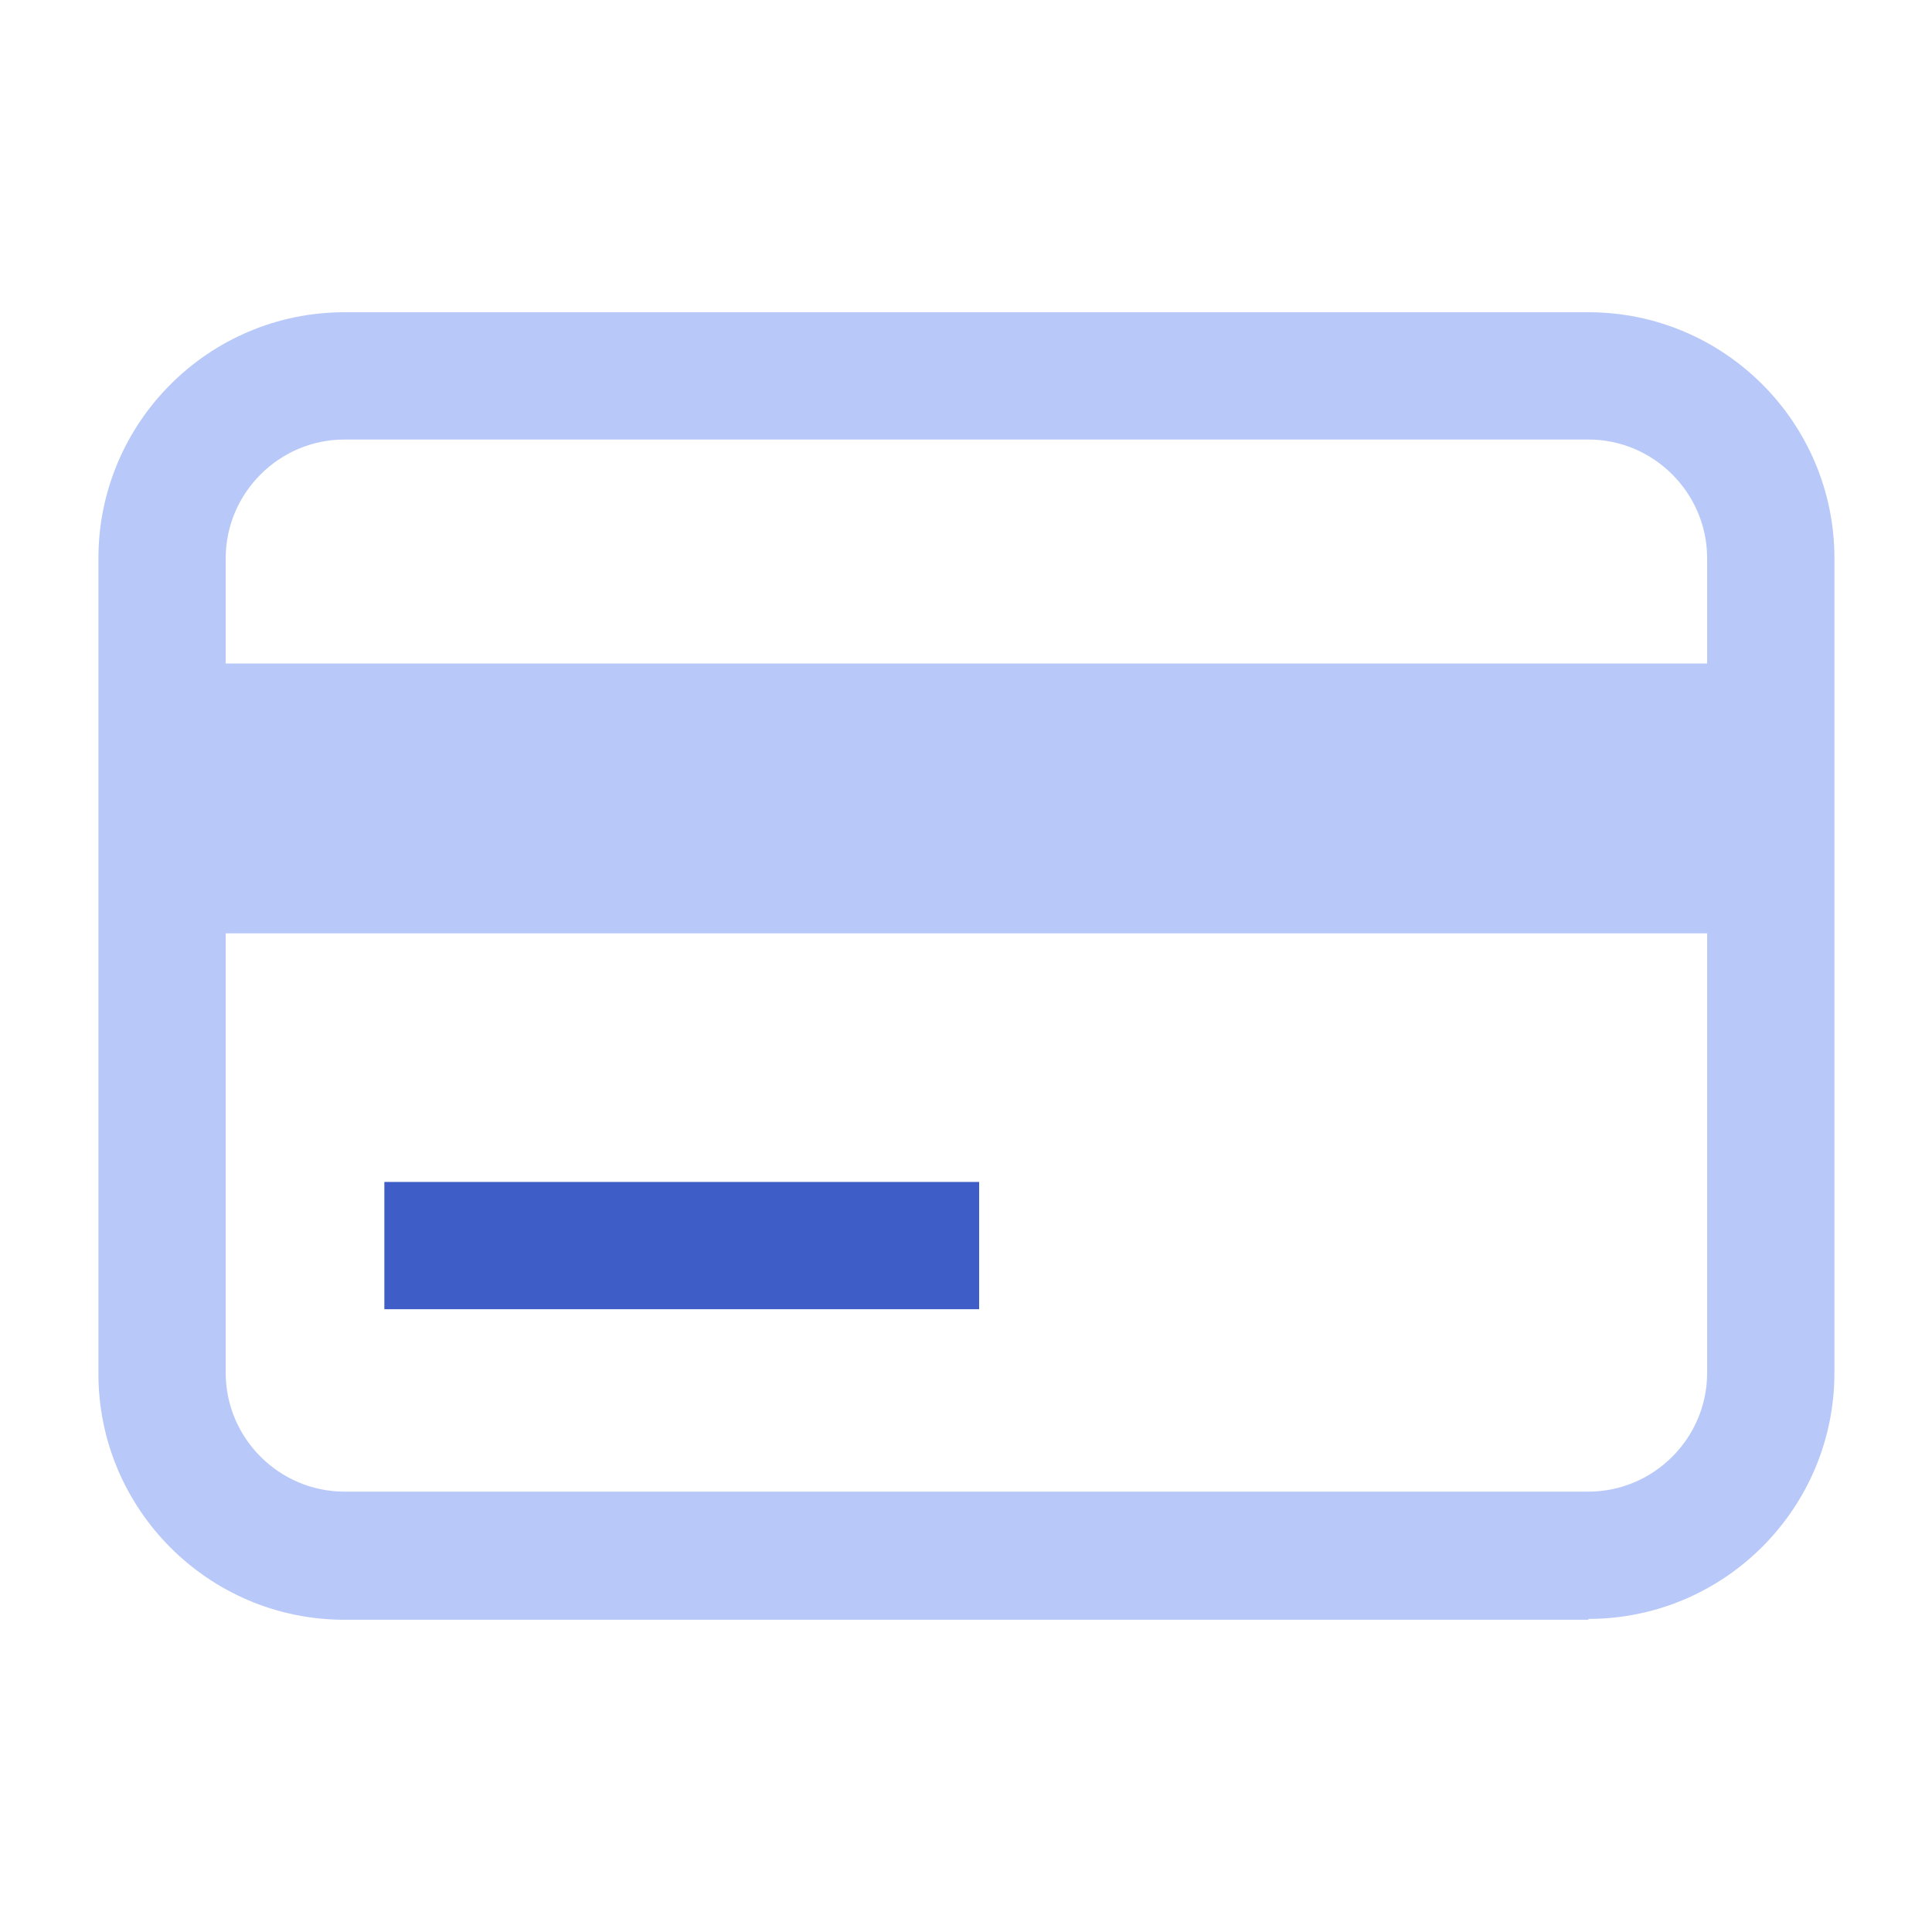
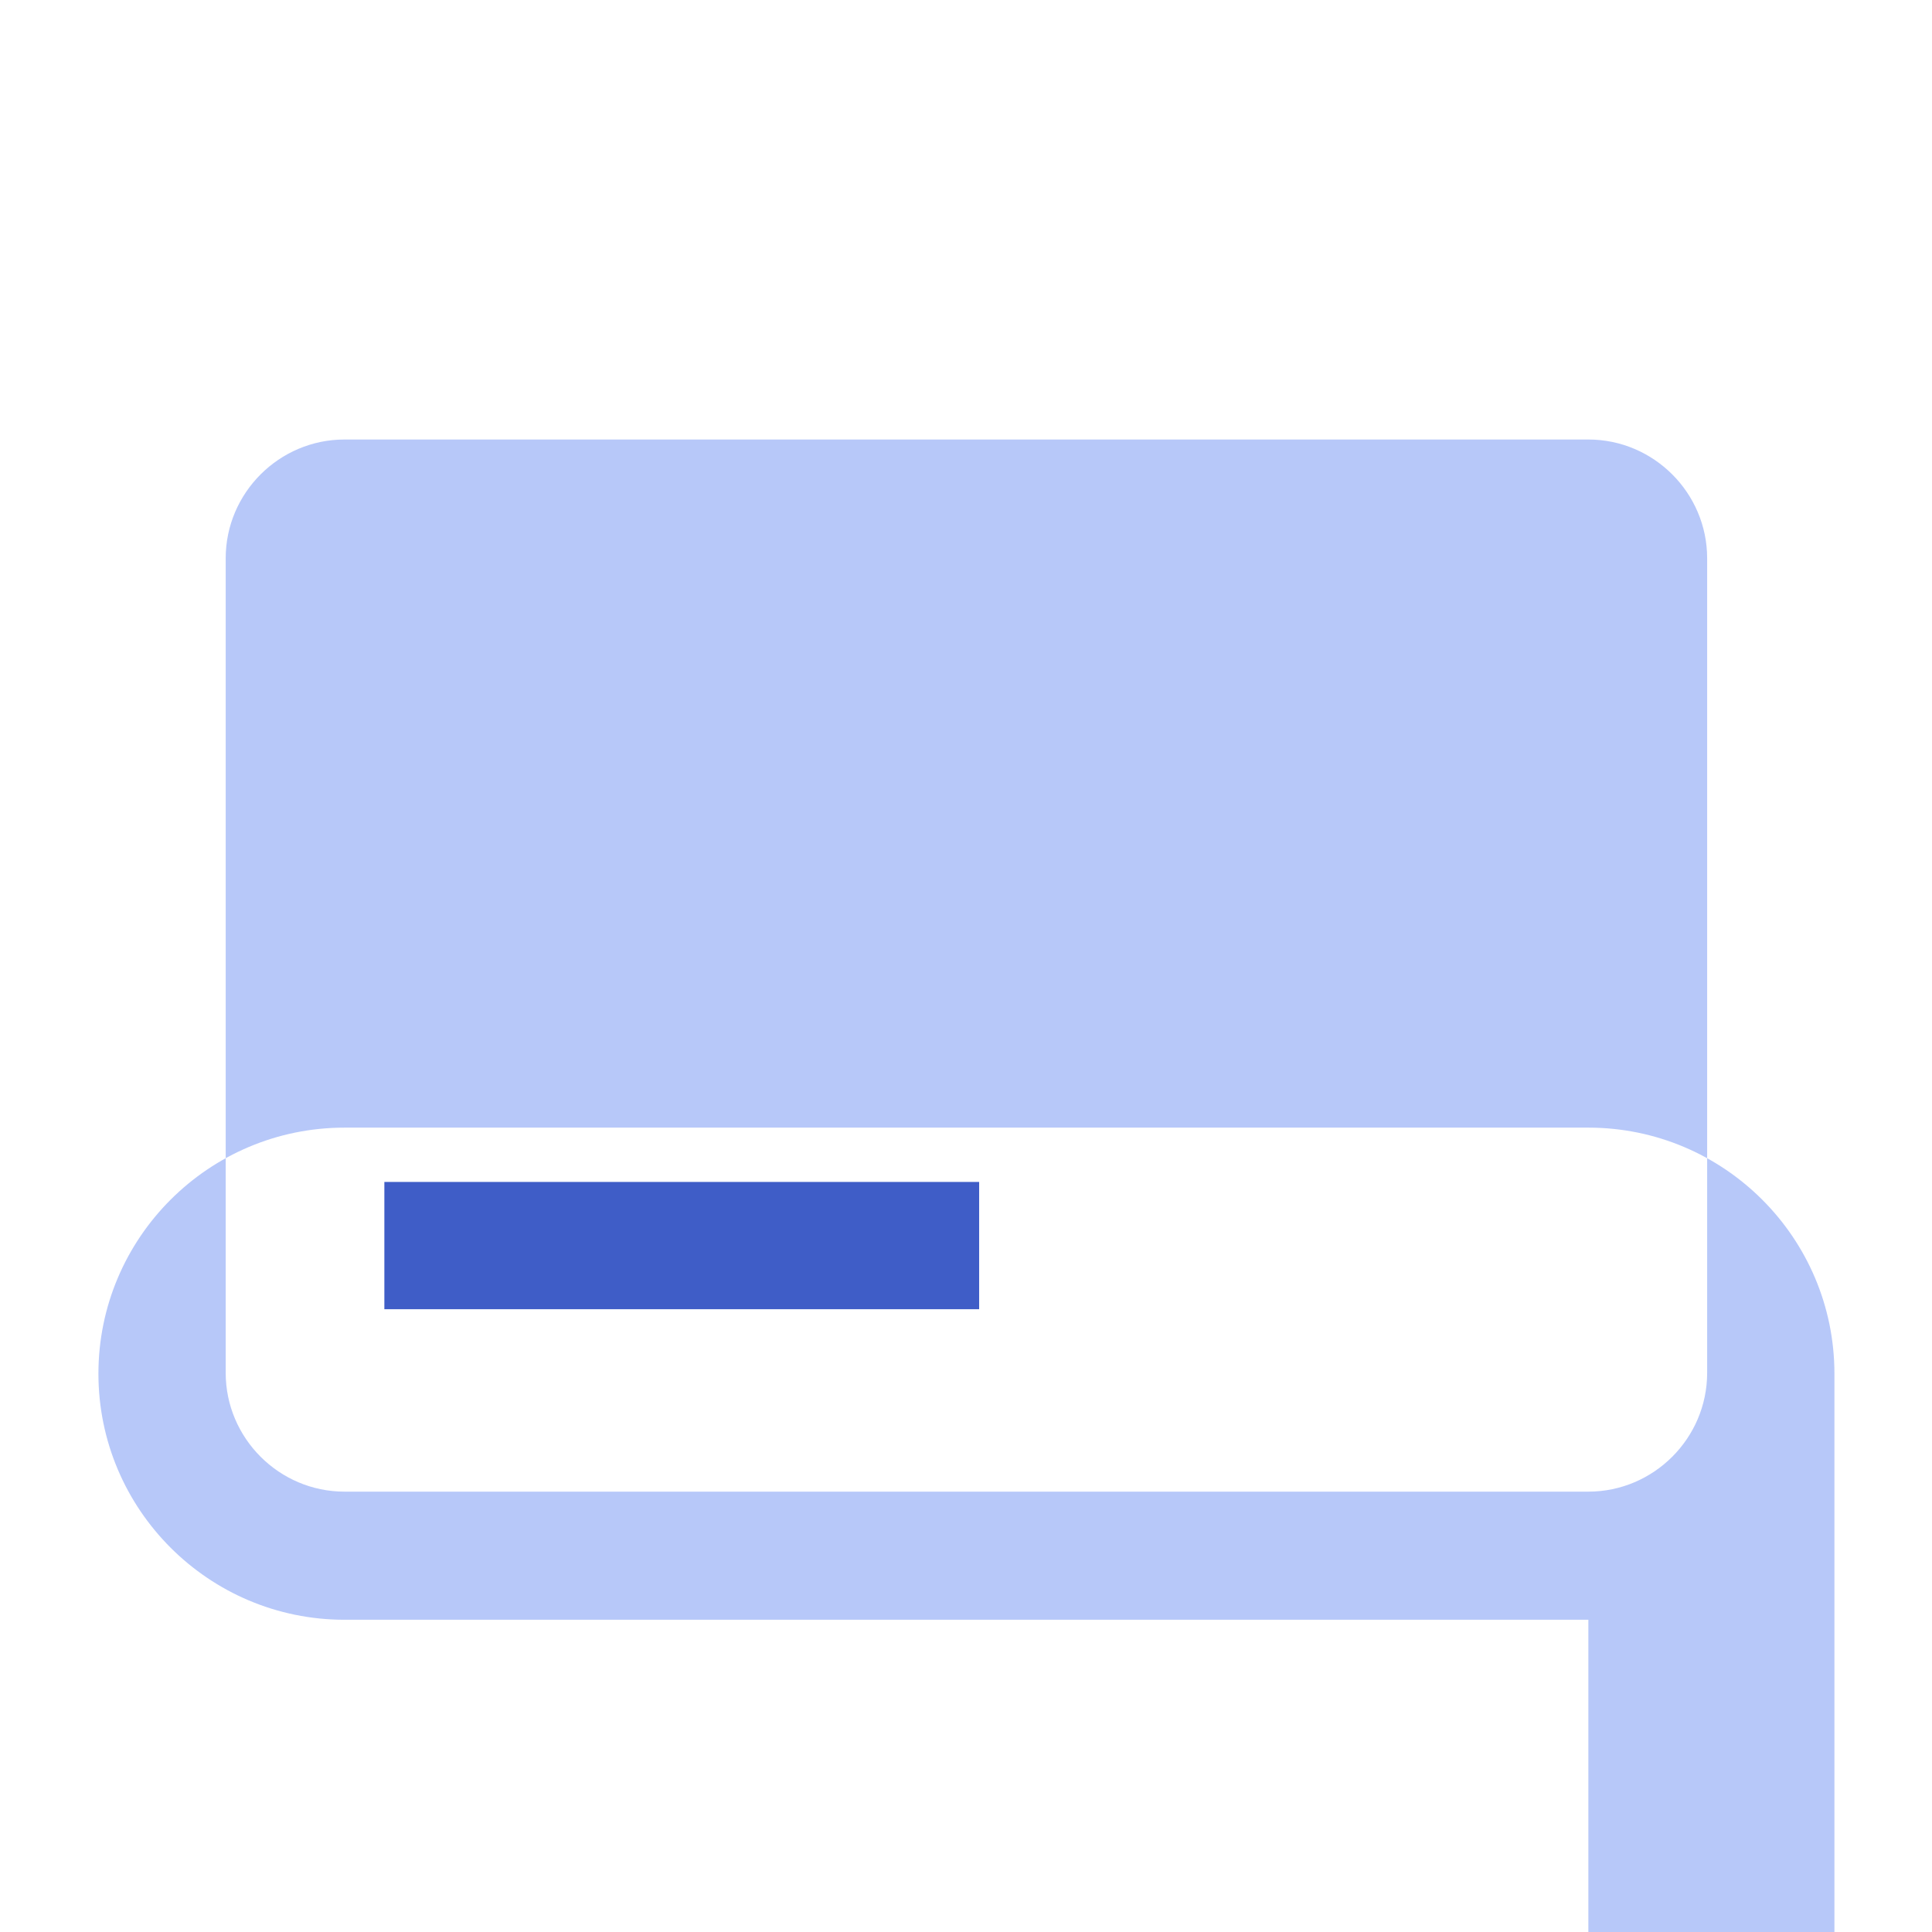
<svg xmlns="http://www.w3.org/2000/svg" id="Layer_2" data-name="Layer 2" viewBox="0 0 22.77 22.77">
  <defs>
    <style>
      .cls-1 {
        fill: none;
      }

      .cls-2 {
        fill: #b7c8f9;
      }

      .cls-3 {
        fill: #3f5dc7;
      }
    </style>
  </defs>
  <g id="Layer_1-2" data-name="Layer 1">
    <rect class="cls-1" x="0" y="0" width="22.77" height="22.77" />
    <g>
-       <path class="cls-2" d="M18.72,19.09H4.06c-1.6,0-2.9-1.3-2.9-2.9V6.58c0-1.6,1.3-2.9,2.9-2.9h14.66c1.6,0,2.9,1.3,2.9,2.9v9.6c0,1.6-1.3,2.9-2.9,2.9ZM4.06,5.18c-.77,0-1.4,.63-1.4,1.4v9.6c0,.77,.63,1.4,1.4,1.4h14.66c.77,0,1.4-.63,1.4-1.4V6.58c0-.77-.63-1.4-1.4-1.4H4.06Z" />
+       <path class="cls-2" d="M18.72,19.09H4.06c-1.6,0-2.9-1.3-2.9-2.9c0-1.6,1.3-2.9,2.9-2.9h14.66c1.6,0,2.9,1.3,2.9,2.9v9.6c0,1.6-1.3,2.9-2.9,2.9ZM4.06,5.18c-.77,0-1.4,.63-1.4,1.4v9.6c0,.77,.63,1.4,1.4,1.4h14.66c.77,0,1.4-.63,1.4-1.4V6.58c0-.77-.63-1.4-1.4-1.4H4.06Z" />
      <rect class="cls-3" x="4.53" y="13.93" width="7.01" height="1.5" />
-       <rect class="cls-2" x="1.9" y="7.82" width="18.97" height="3.18" />
    </g>
  </g>
</svg>